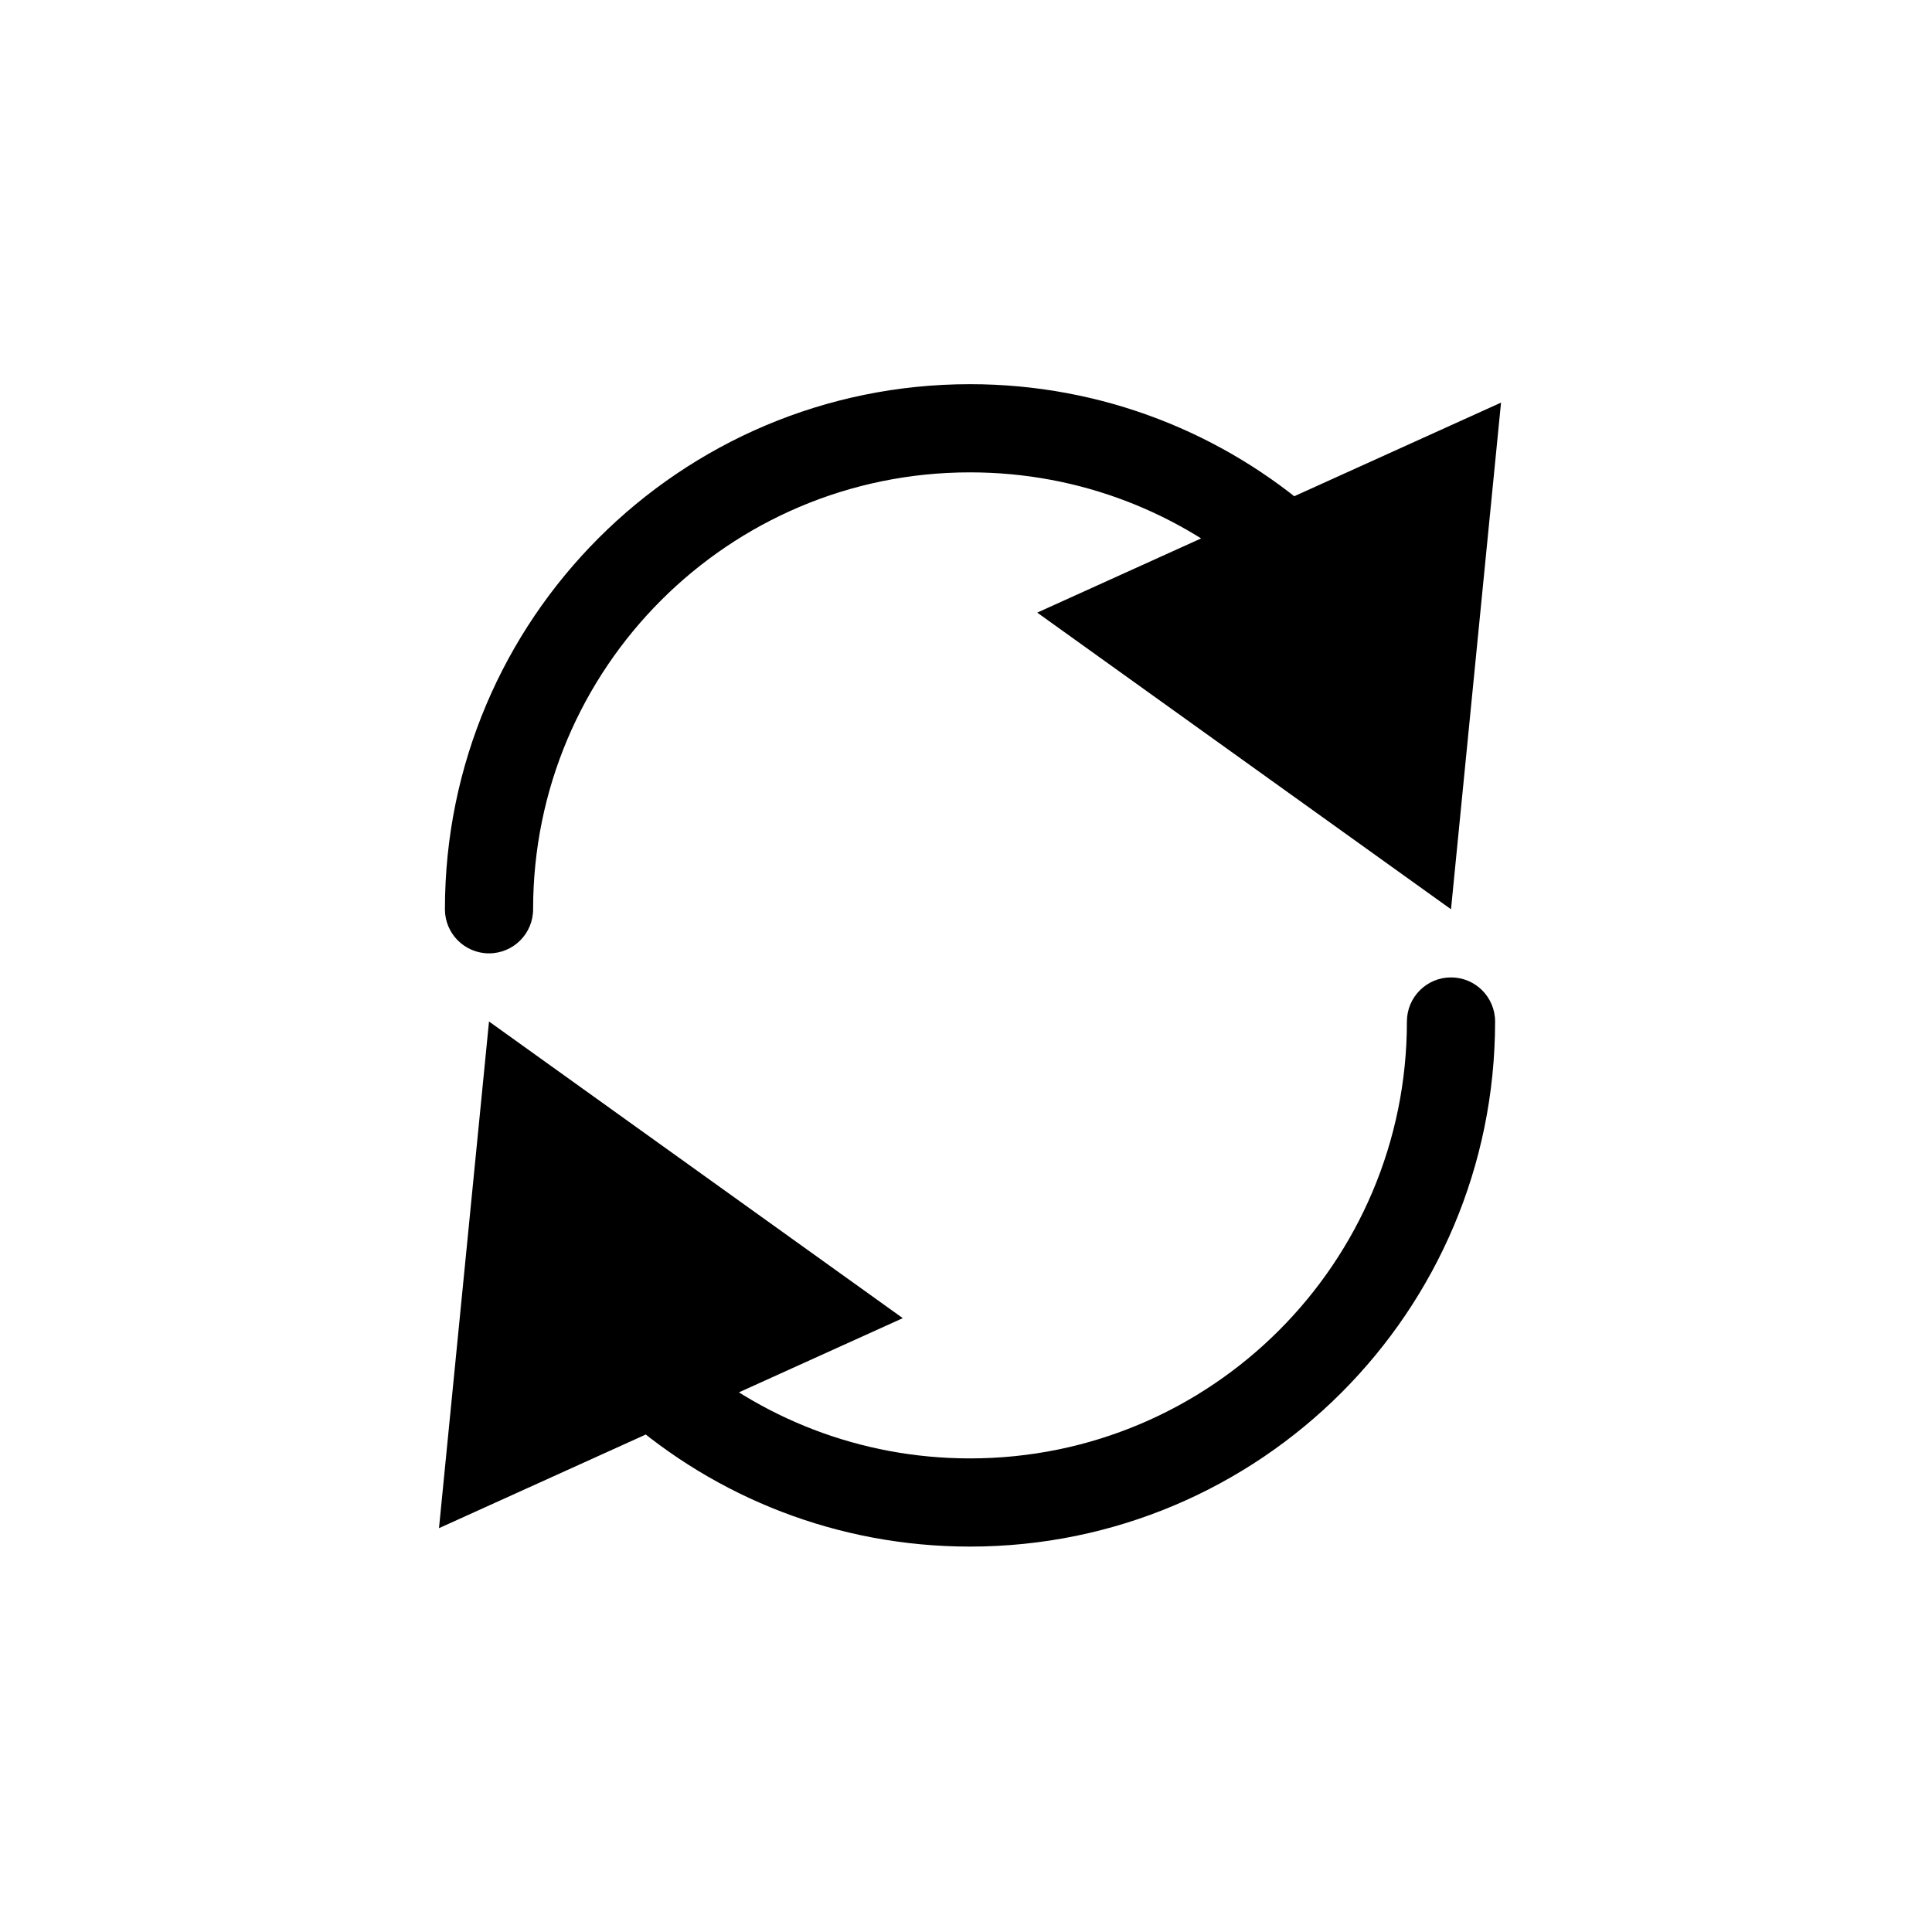
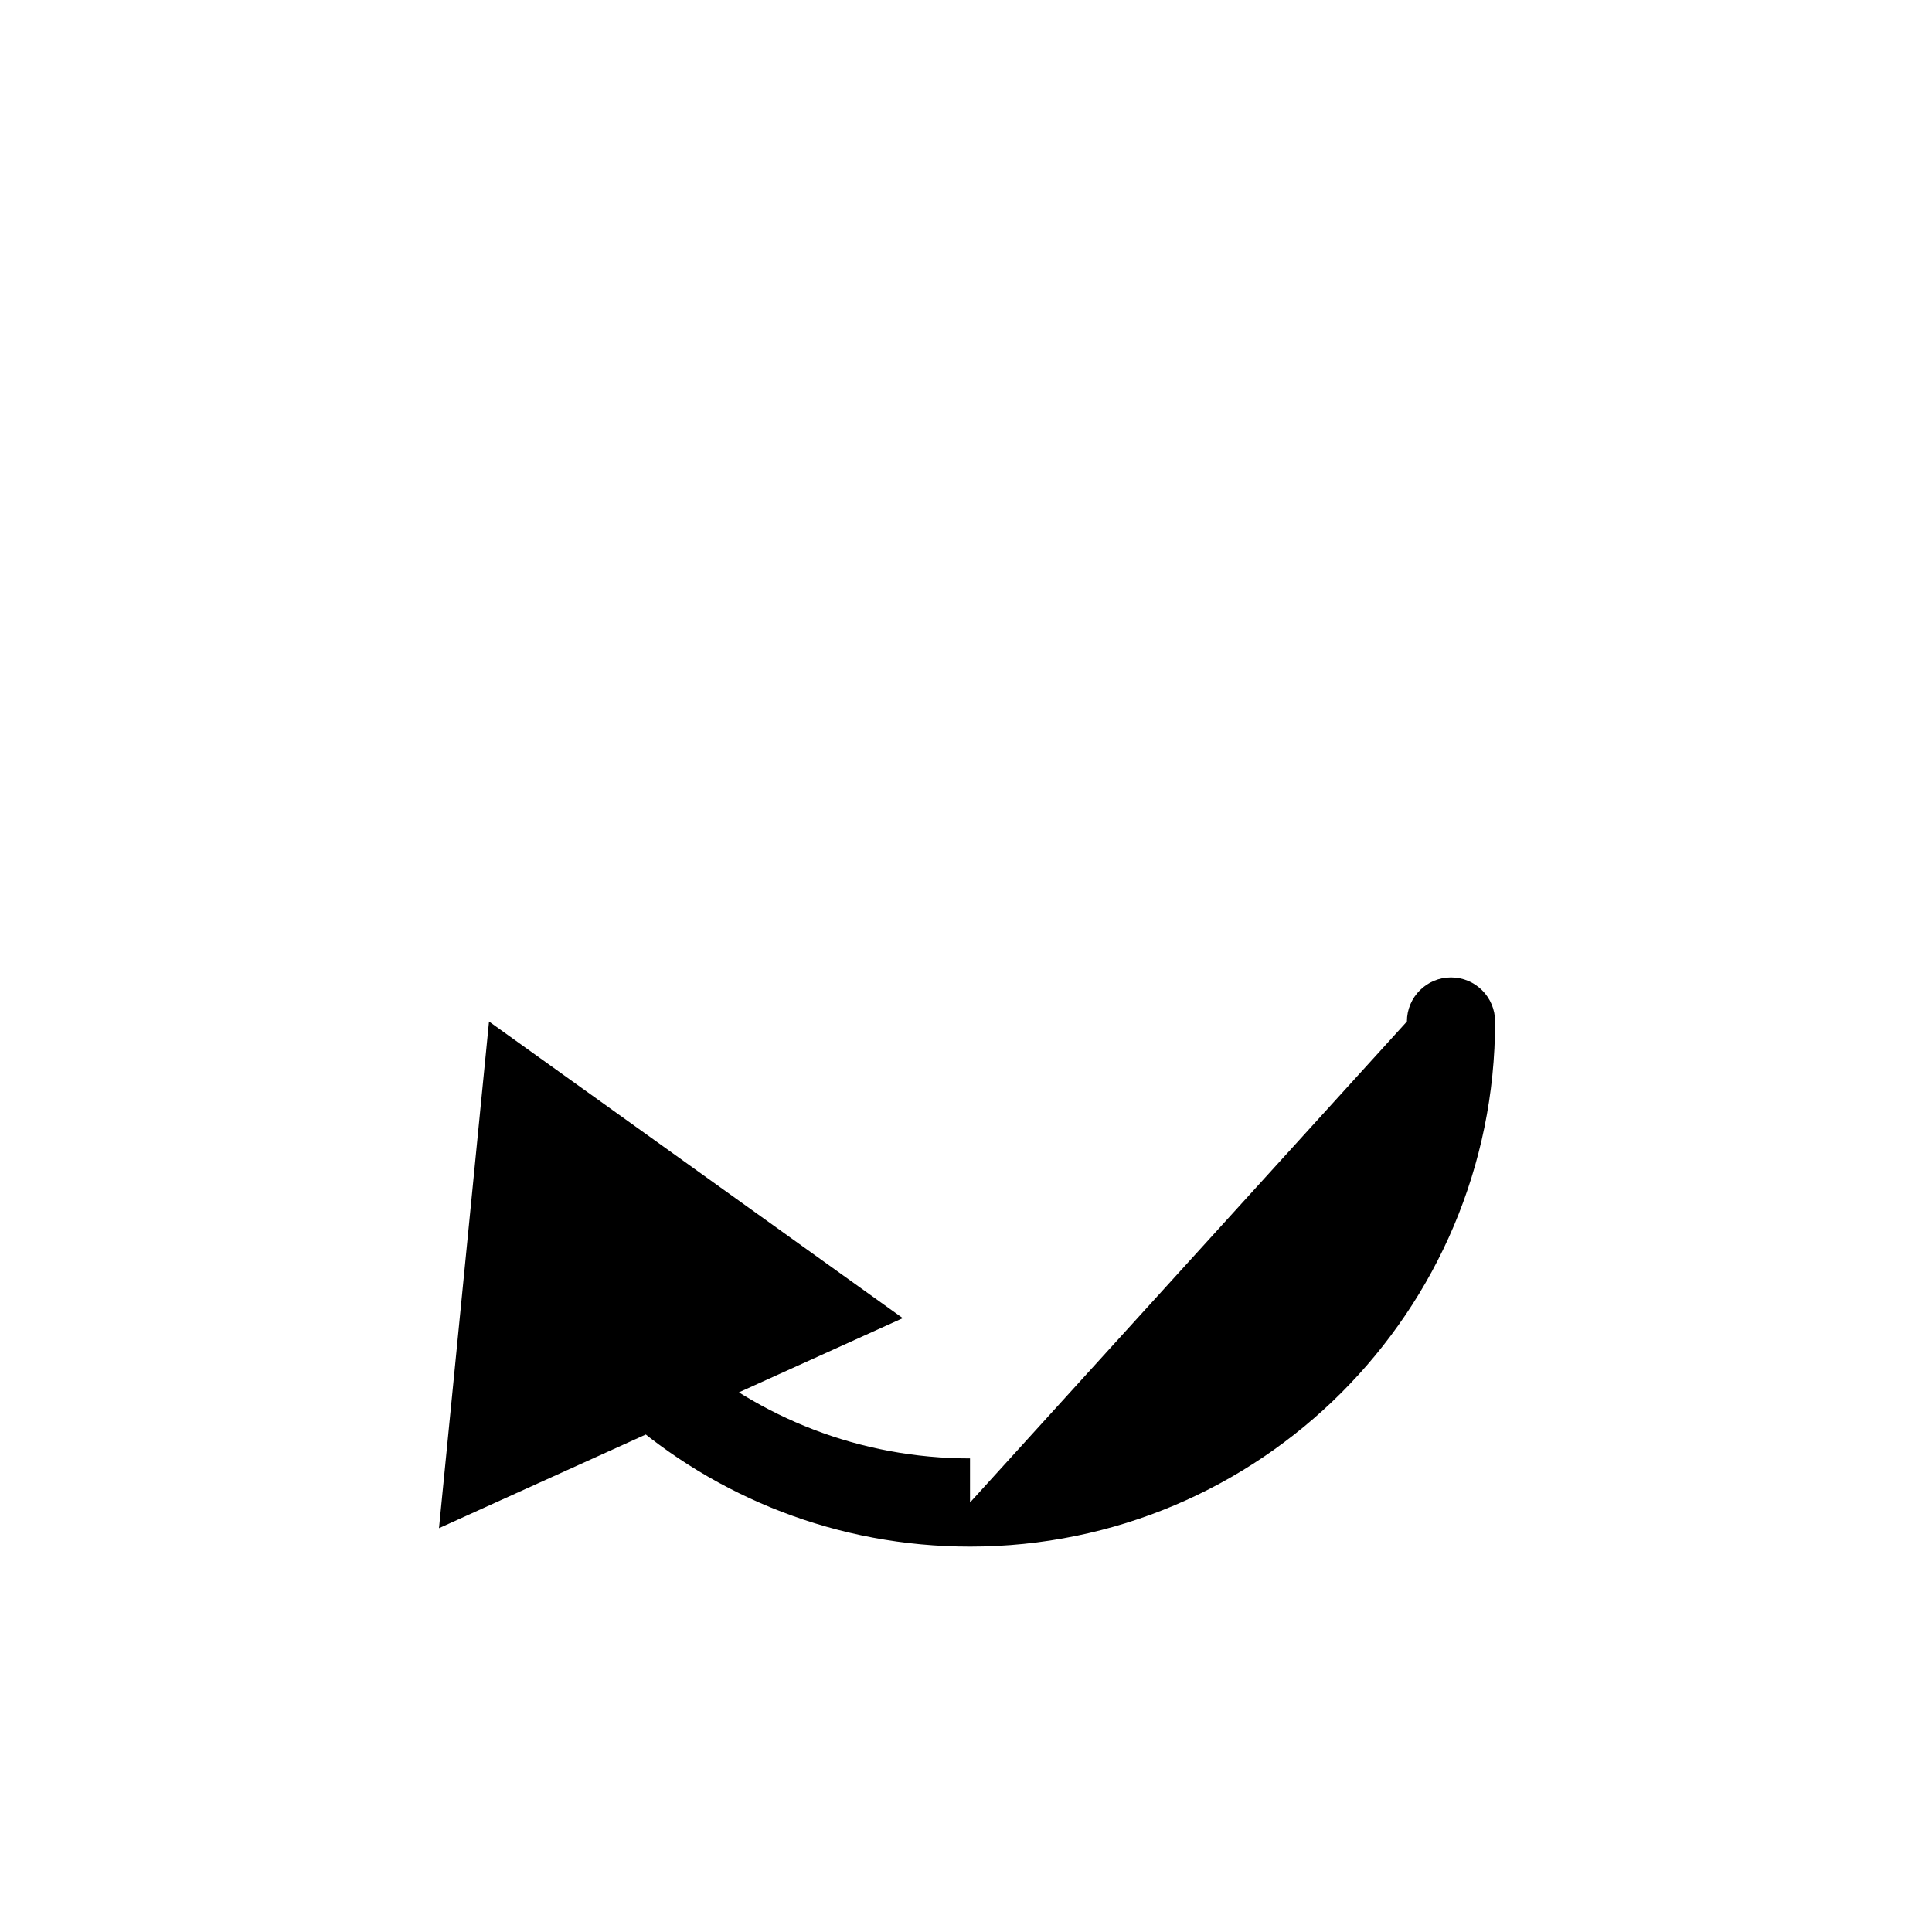
<svg xmlns="http://www.w3.org/2000/svg" fill="none" height="100%" overflow="visible" preserveAspectRatio="none" style="display: block;" viewBox="0 0 241 241" width="100%">
  <g id="Group 206">
    <rect fill="#D9D9D9" height="241" id="Rectangle 374" opacity="0" width="241" />
-     <path d="M55.5 113.423C55.5 116.461 57.962 118.923 61 118.923C64.038 118.923 66.5 116.461 66.5 113.423H61H55.5ZM181 113.423L187.24 50.222L129.386 76.419L181 113.423ZM61 113.423H66.5C66.5 83.324 90.9 58.923 121 58.923V53.423V47.923C84.825 47.923 55.5 77.249 55.5 113.423H61ZM121 53.423V58.923C134.779 58.923 147.353 64.03 156.951 72.462L160.581 68.33L164.211 64.198C152.682 54.07 137.552 47.923 121 47.923V53.423Z" fill="black" id="Ellipse 265" />
-     <path d="M186.5 127.423C186.5 124.386 184.038 121.923 181 121.923C177.962 121.923 175.5 124.386 175.5 127.423L181 127.423L186.5 127.423ZM61 127.423L54.76 190.625L112.614 164.428L61 127.423ZM181 127.423L175.5 127.423C175.5 157.523 151.1 181.923 121 181.923L121 187.423L121 192.923C157.175 192.923 186.5 163.598 186.5 127.423L181 127.423ZM121 187.423L121 181.923C107.221 181.923 94.647 176.817 85.049 168.385L81.419 172.517L77.789 176.649C89.318 186.777 104.448 192.923 121 192.923L121 187.423Z" fill="black" id="Ellipse 266" />
+     <path d="M186.5 127.423C186.5 124.386 184.038 121.923 181 121.923C177.962 121.923 175.5 124.386 175.5 127.423L181 127.423L186.5 127.423ZM61 127.423L54.76 190.625L112.614 164.428L61 127.423ZM181 127.423L175.5 127.423L121 187.423L121 192.923C157.175 192.923 186.5 163.598 186.5 127.423L181 127.423ZM121 187.423L121 181.923C107.221 181.923 94.647 176.817 85.049 168.385L81.419 172.517L77.789 176.649C89.318 186.777 104.448 192.923 121 192.923L121 187.423Z" fill="black" id="Ellipse 266" />
  </g>
</svg>